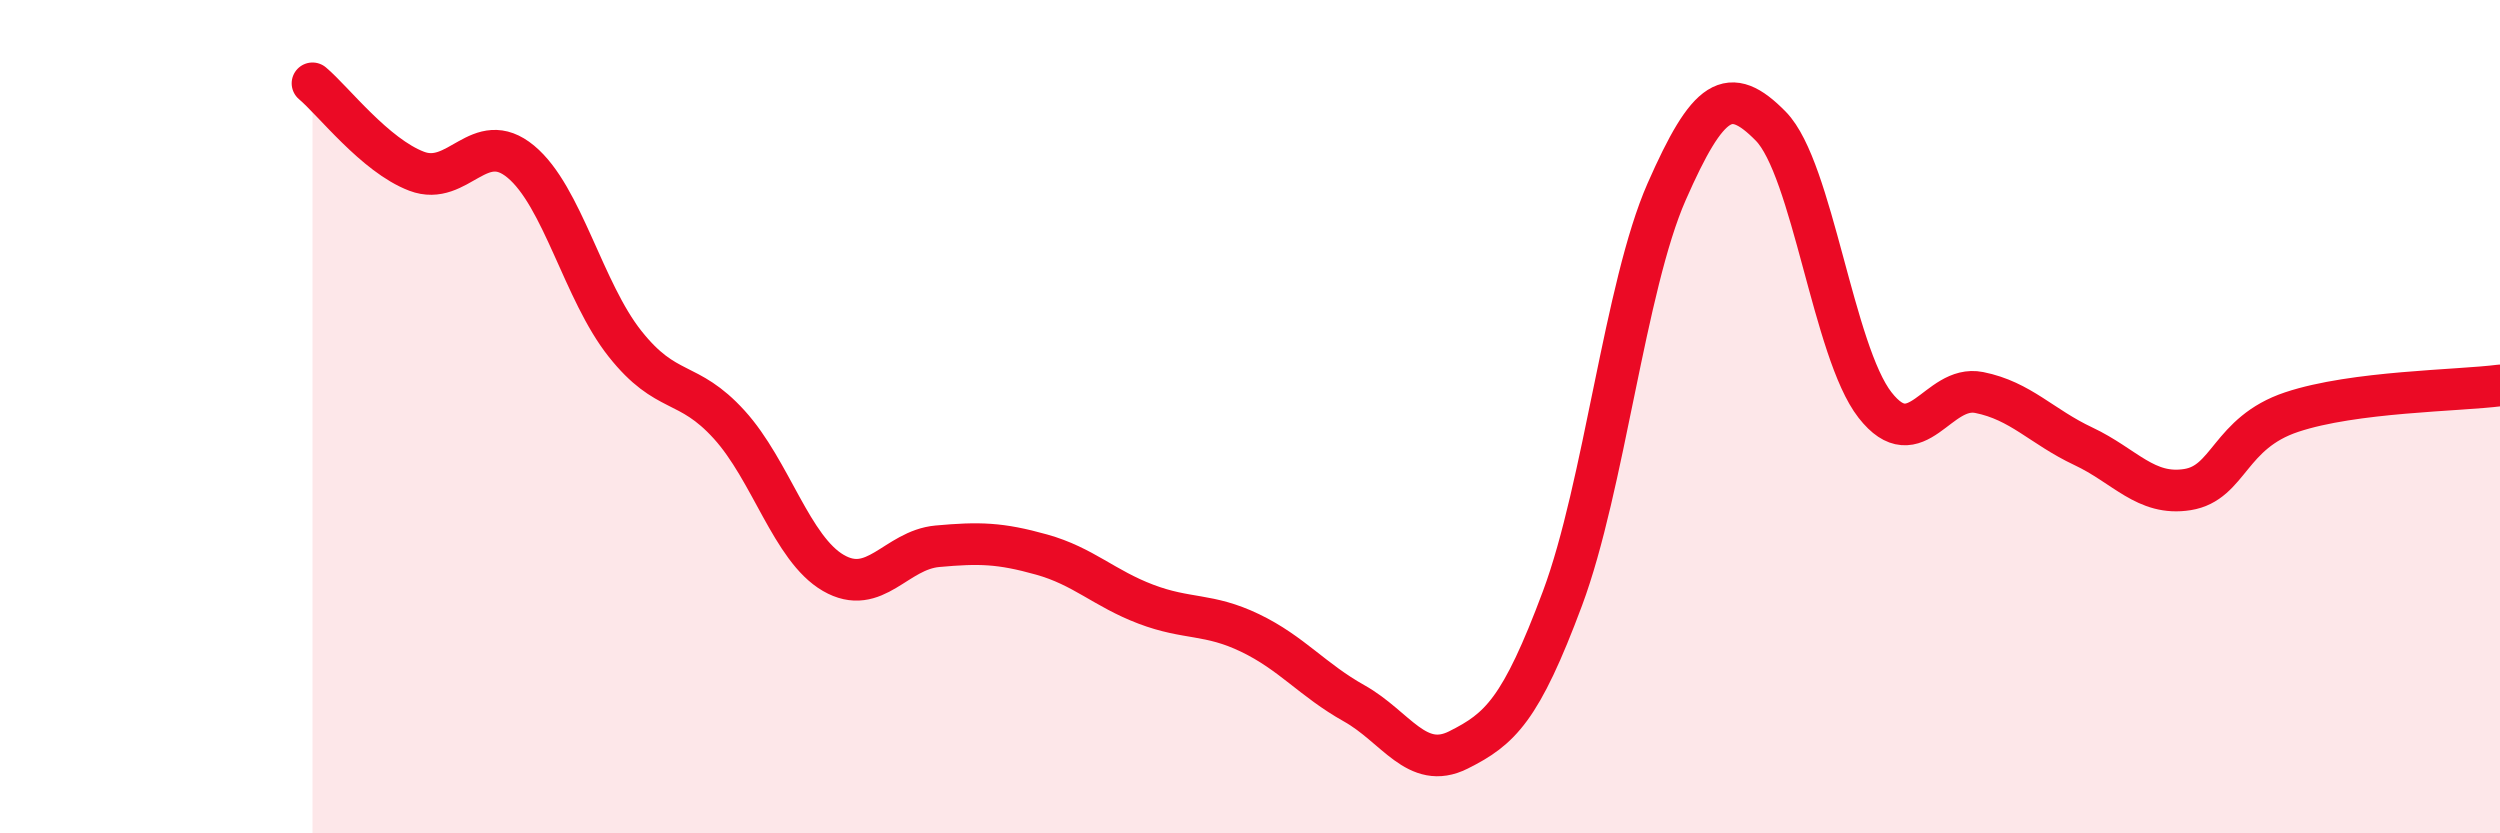
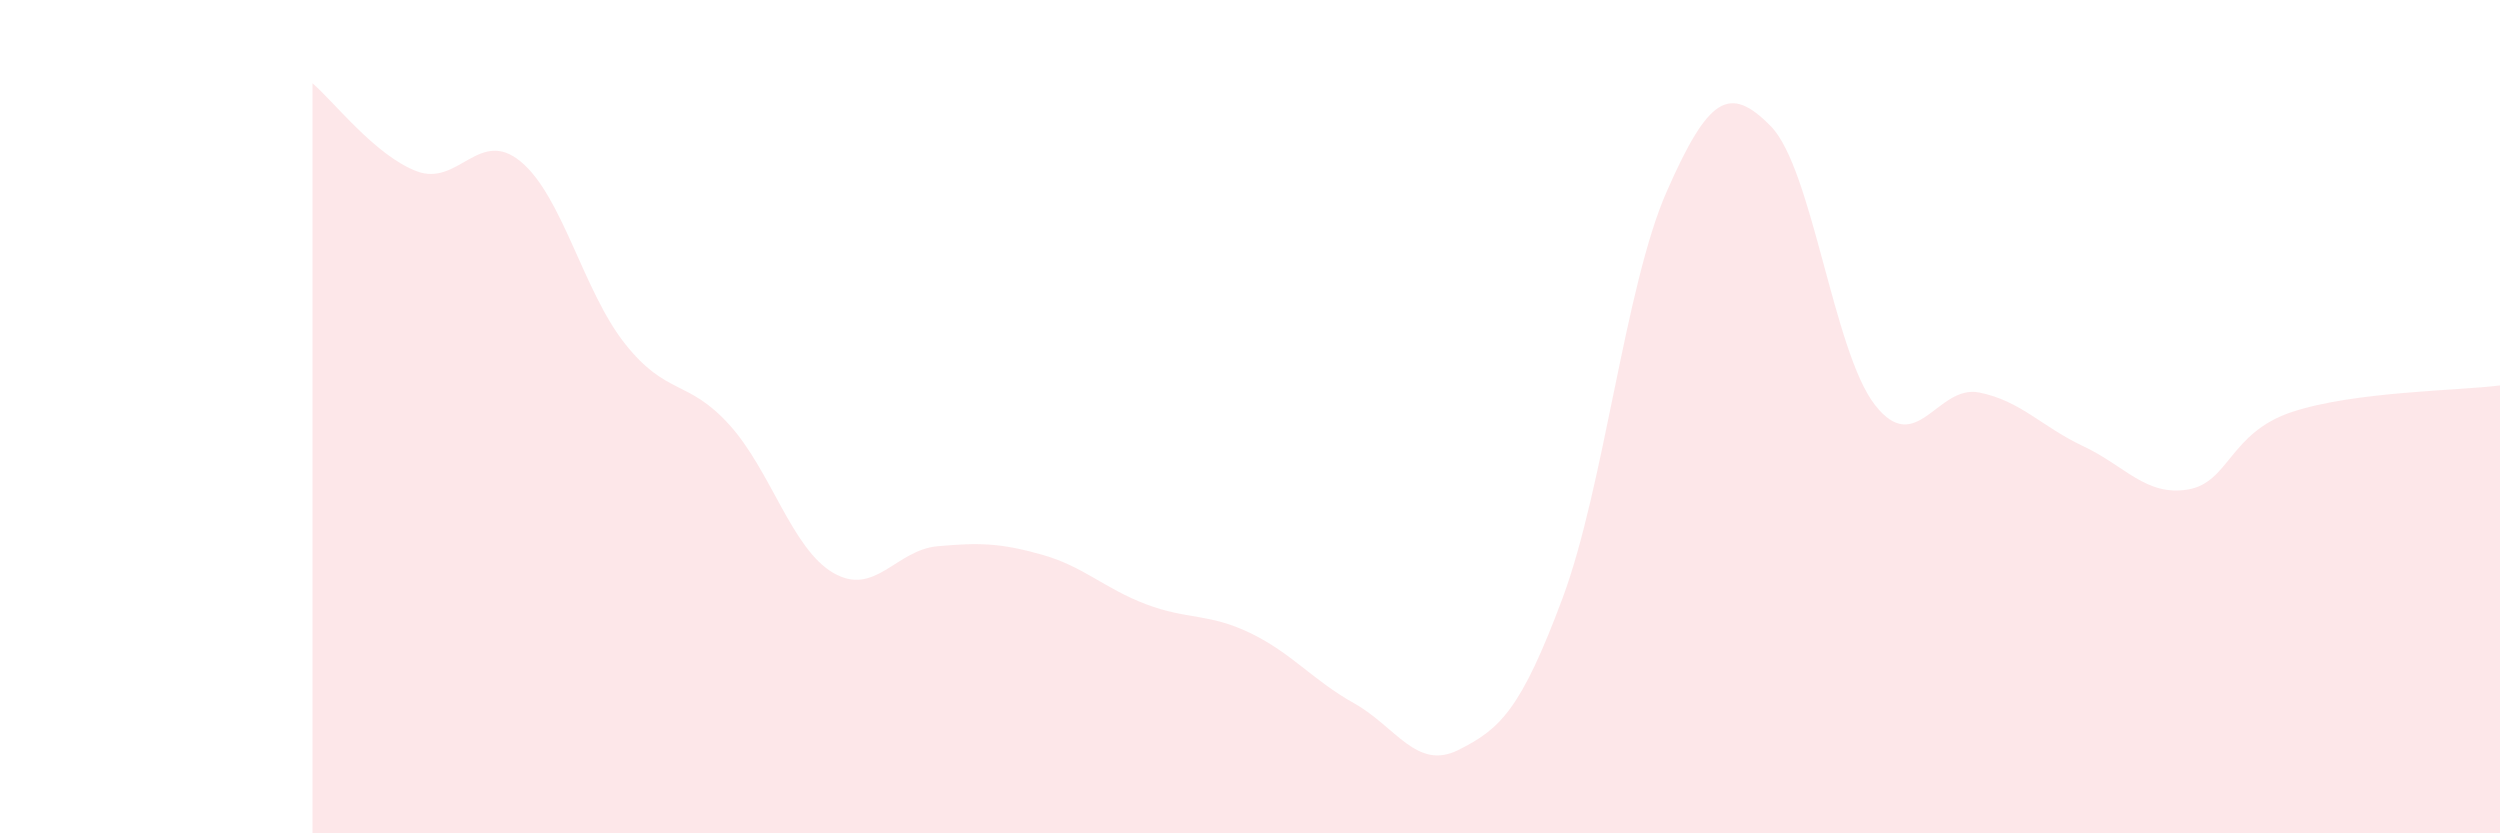
<svg xmlns="http://www.w3.org/2000/svg" width="60" height="20" viewBox="0 0 60 20">
  <path d="M 7.5,2 C 8,2.42 9,3.73 10,4.11 C 11,4.49 11.5,3.05 12.5,3.88 C 13.5,4.71 14,6.99 15,8.25 C 16,9.51 16.5,9.09 17.5,10.19 C 18.5,11.29 19,13.17 20,13.75 C 21,14.33 21.5,13.2 22.5,13.11 C 23.5,13.02 24,13.03 25,13.31 C 26,13.59 26.5,14.12 27.5,14.5 C 28.5,14.88 29,14.71 30,15.19 C 31,15.67 31.5,16.32 32.5,16.88 C 33.5,17.44 34,18.5 35,18 C 36,17.5 36.5,17.04 37.5,14.36 C 38.5,11.68 39,6.87 40,4.6 C 41,2.33 41.5,2.01 42.5,3.03 C 43.5,4.05 44,8.44 45,9.72 C 46,11 46.5,9.22 47.5,9.42 C 48.5,9.62 49,10.24 50,10.71 C 51,11.18 51.5,11.91 52.5,11.75 C 53.5,11.59 53.5,10.39 55,9.89 C 56.5,9.39 59,9.38 60,9.25L60 20L7.5 20Z" fill="#EB0A25" opacity="0.1" stroke-linecap="round" stroke-linejoin="round" />
-   <path d="M 7.5,2 C 8,2.42 9,3.73 10,4.11 C 11,4.49 11.5,3.05 12.5,3.88 C 13.5,4.71 14,6.99 15,8.25 C 16,9.51 16.5,9.09 17.5,10.19 C 18.5,11.29 19,13.17 20,13.75 C 21,14.33 21.5,13.2 22.5,13.11 C 23.5,13.02 24,13.03 25,13.31 C 26,13.59 26.5,14.12 27.5,14.5 C 28.5,14.88 29,14.71 30,15.19 C 31,15.67 31.5,16.32 32.5,16.88 C 33.5,17.44 34,18.5 35,18 C 36,17.5 36.5,17.04 37.5,14.36 C 38.5,11.68 39,6.87 40,4.6 C 41,2.33 41.5,2.01 42.5,3.03 C 43.5,4.05 44,8.44 45,9.72 C 46,11 46.5,9.22 47.5,9.42 C 48.5,9.62 49,10.24 50,10.71 C 51,11.18 51.5,11.91 52.5,11.75 C 53.5,11.59 53.5,10.39 55,9.89 C 56.5,9.39 59,9.38 60,9.25" stroke="#EB0A25" stroke-width="1" fill="none" stroke-linecap="round" stroke-linejoin="round" />
</svg>